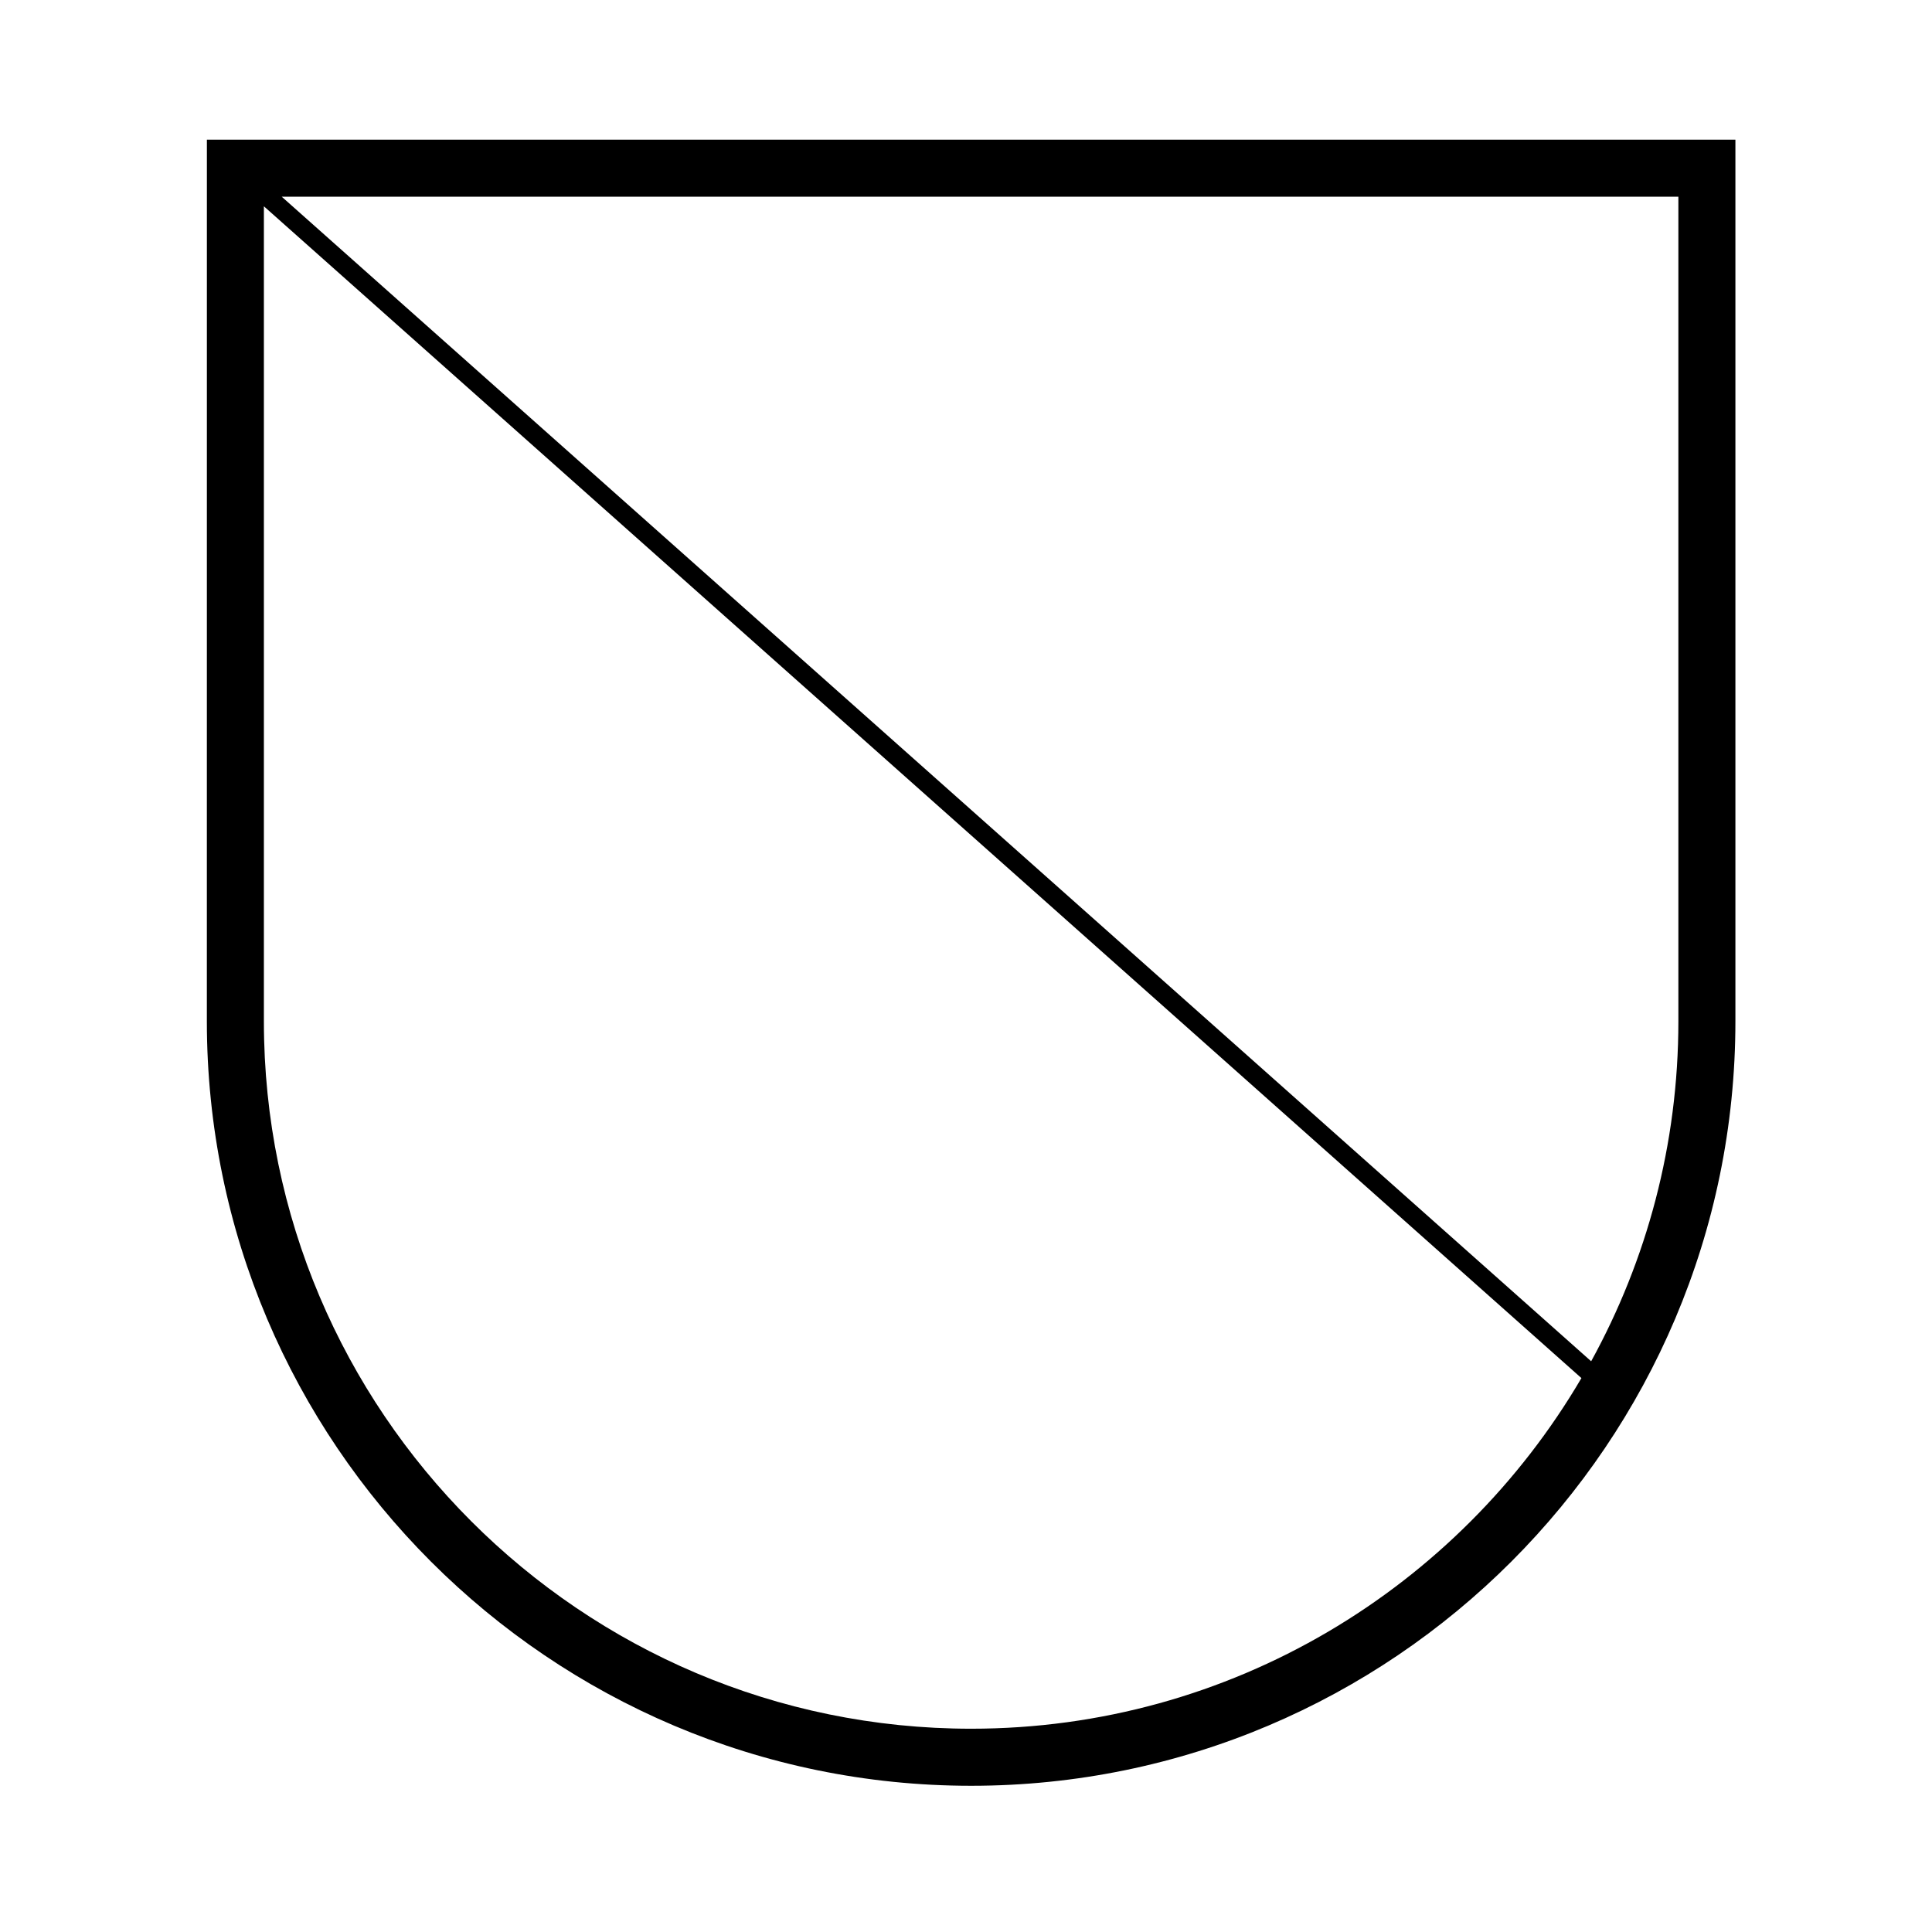
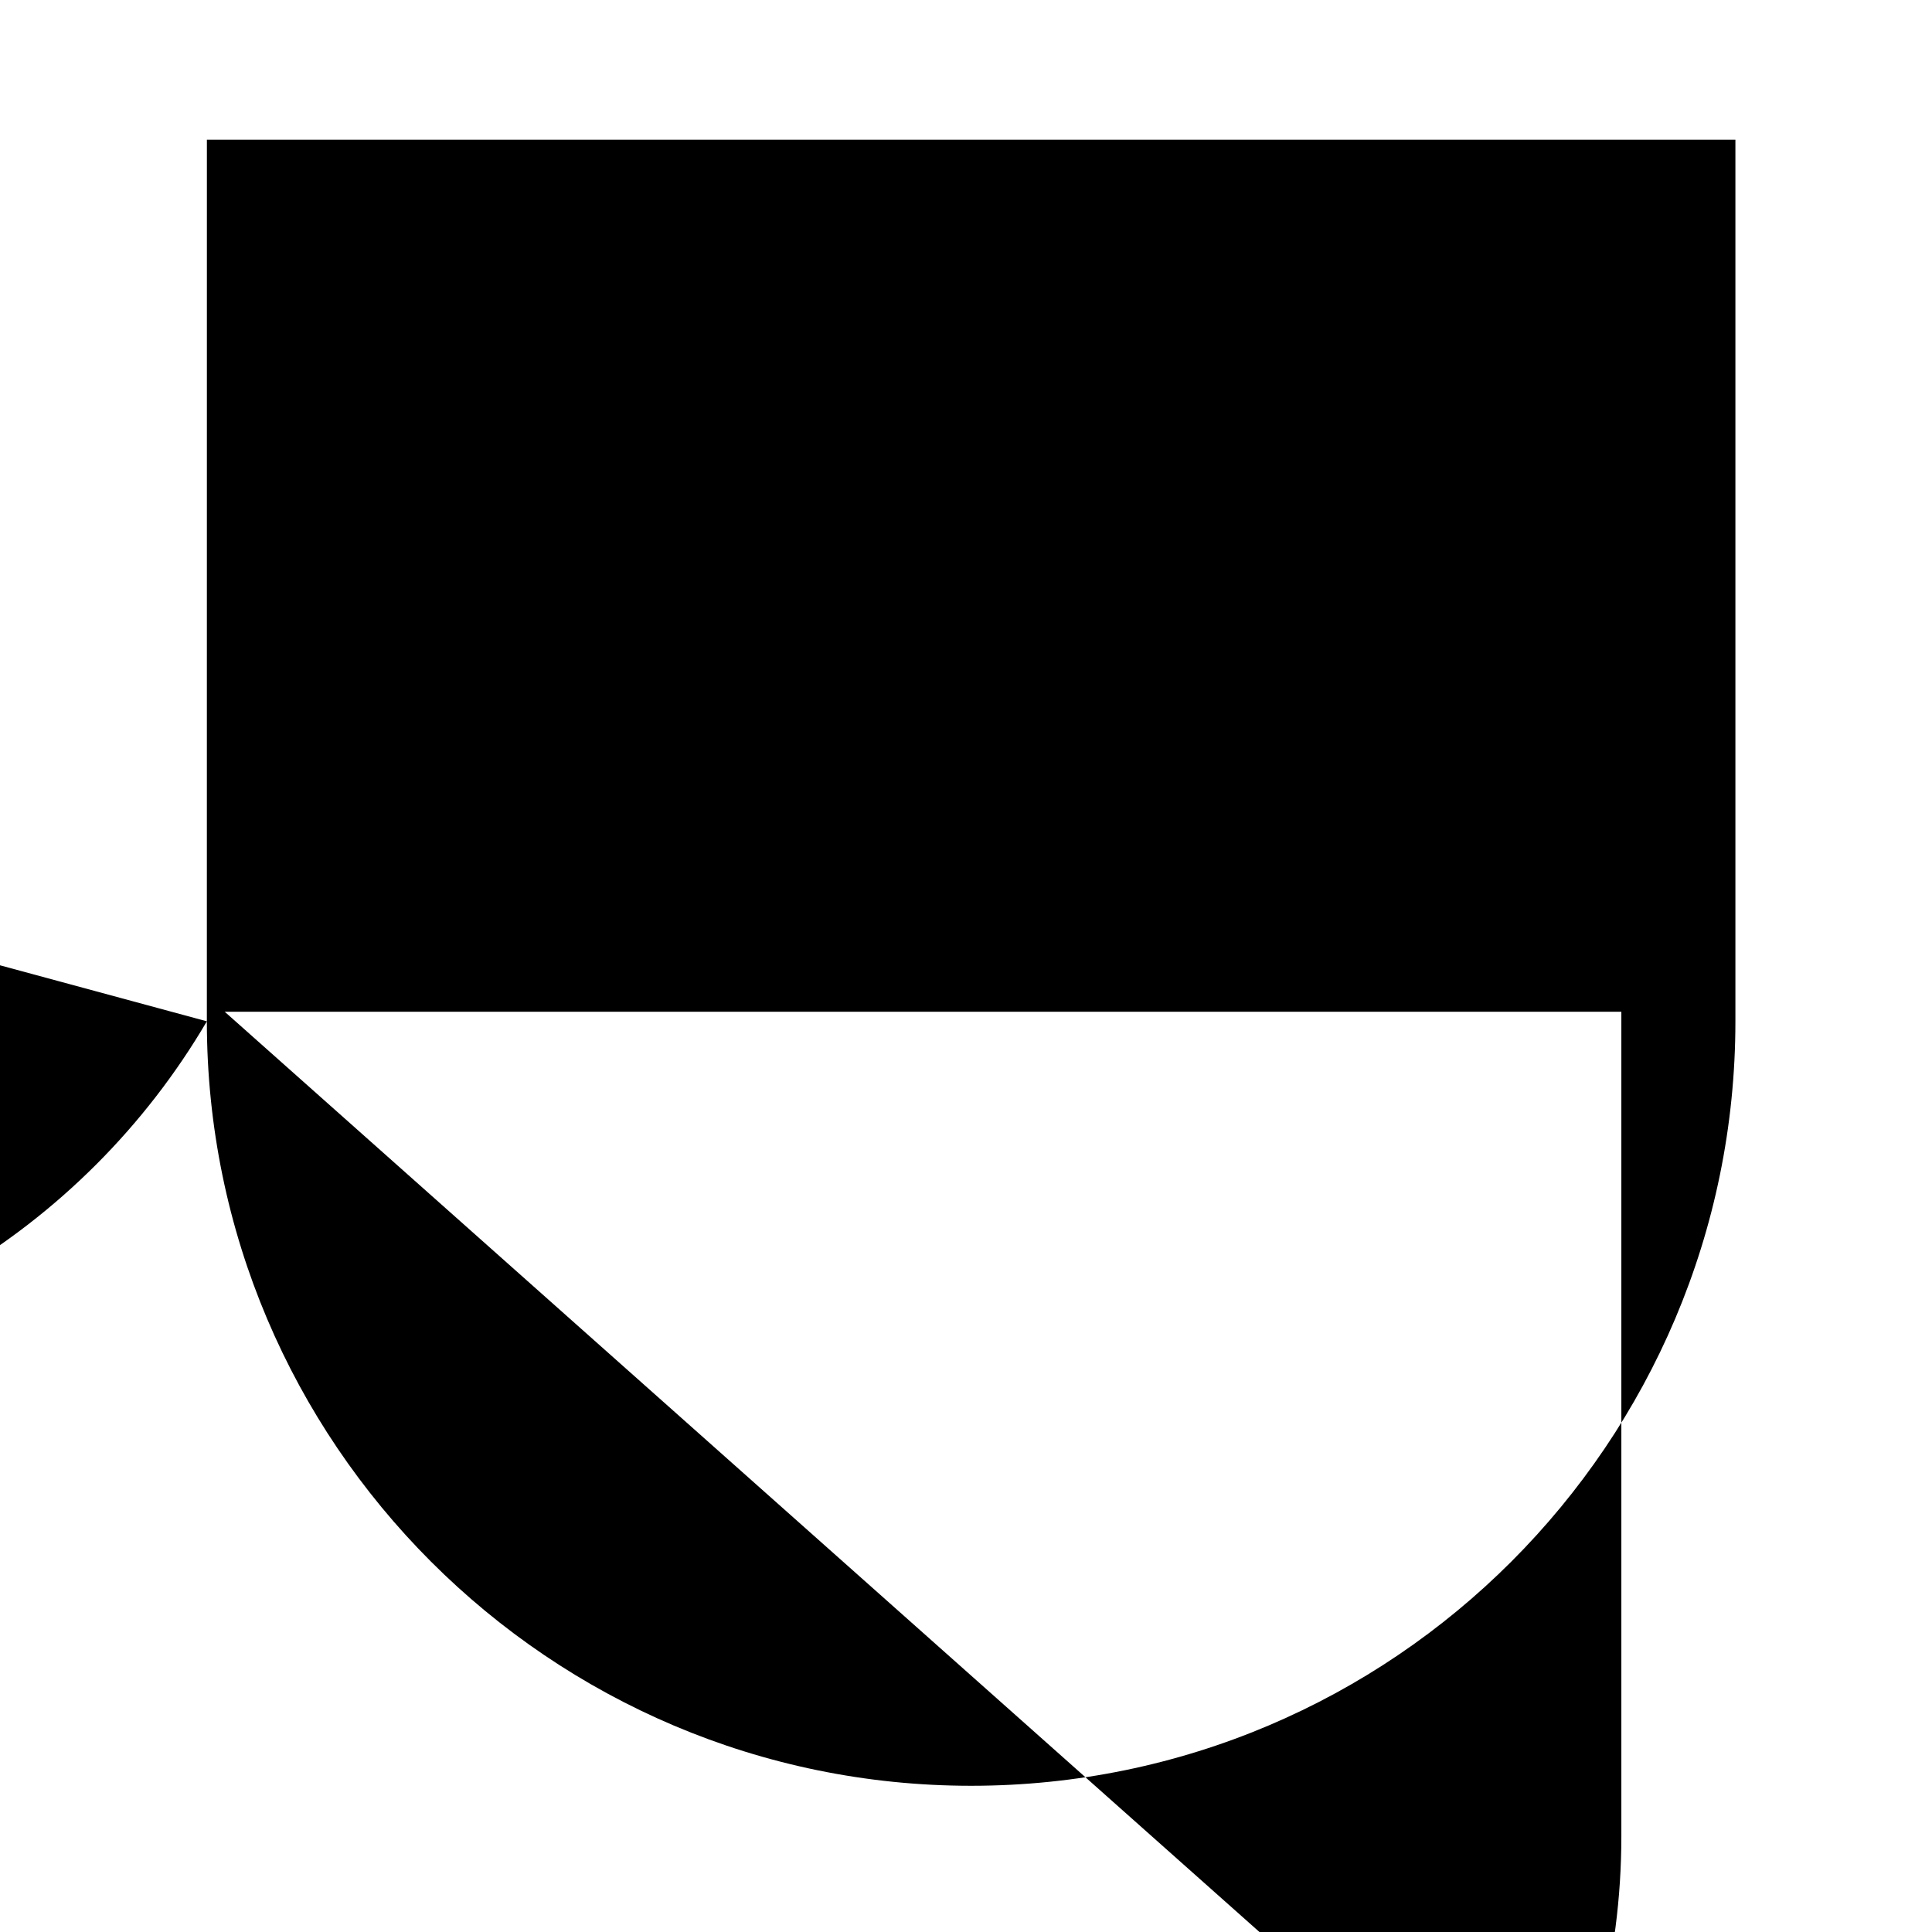
<svg xmlns="http://www.w3.org/2000/svg" fill="#000000" width="800px" height="800px" version="1.1" viewBox="144 144 512 512">
-   <path d="m198.82 414.66c0 111.7 90.863 202.59 202.55 202.59 111.68 0 202.53-90.883 202.53-202.59v-233.64h-405.07zm15.113-215.99 349.16 310.54c-32.57 55.523-92.852 92.918-161.73 92.918-103.35 0-187.43-84.102-187.43-187.47zm4.734-2.535h370.12v218.52c0 32.637-8.398 63.34-23.113 90.098z" />
+   <path d="m198.82 414.66c0 111.7 90.863 202.59 202.55 202.59 111.68 0 202.53-90.883 202.53-202.59v-233.64h-405.07zc-32.57 55.523-92.852 92.918-161.73 92.918-103.35 0-187.43-84.102-187.43-187.47zm4.734-2.535h370.12v218.52c0 32.637-8.398 63.34-23.113 90.098z" />
</svg>